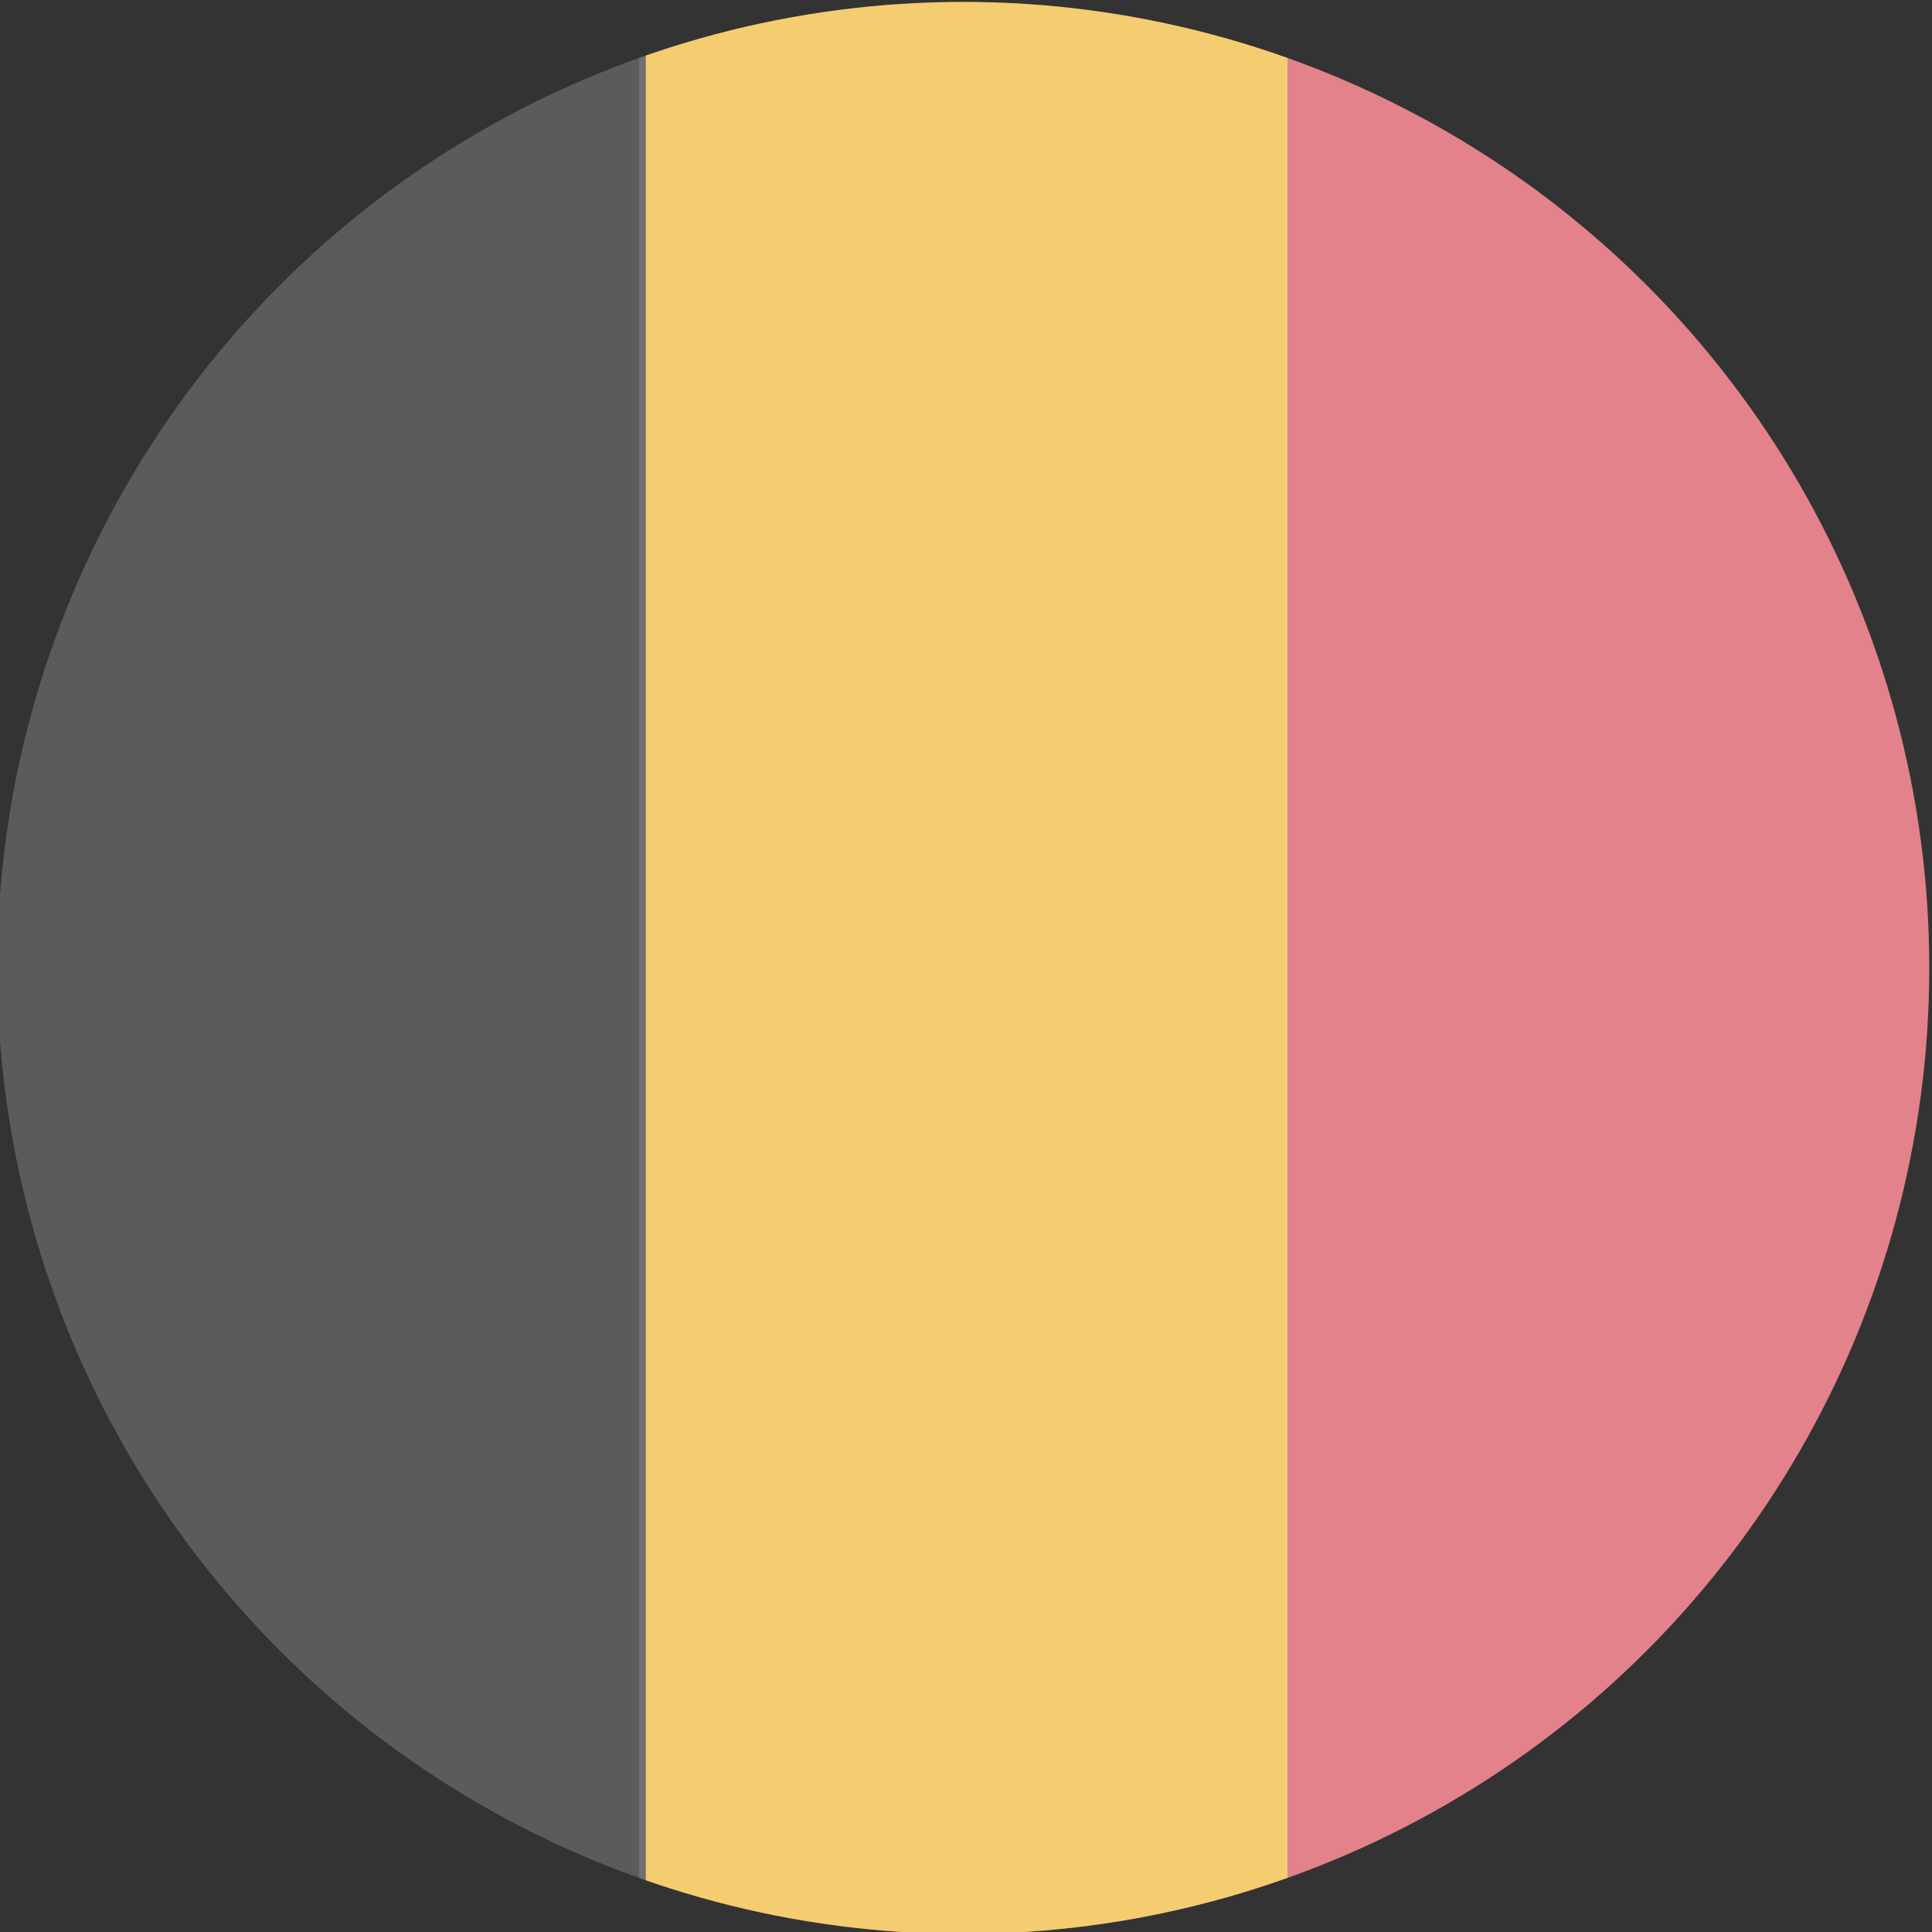
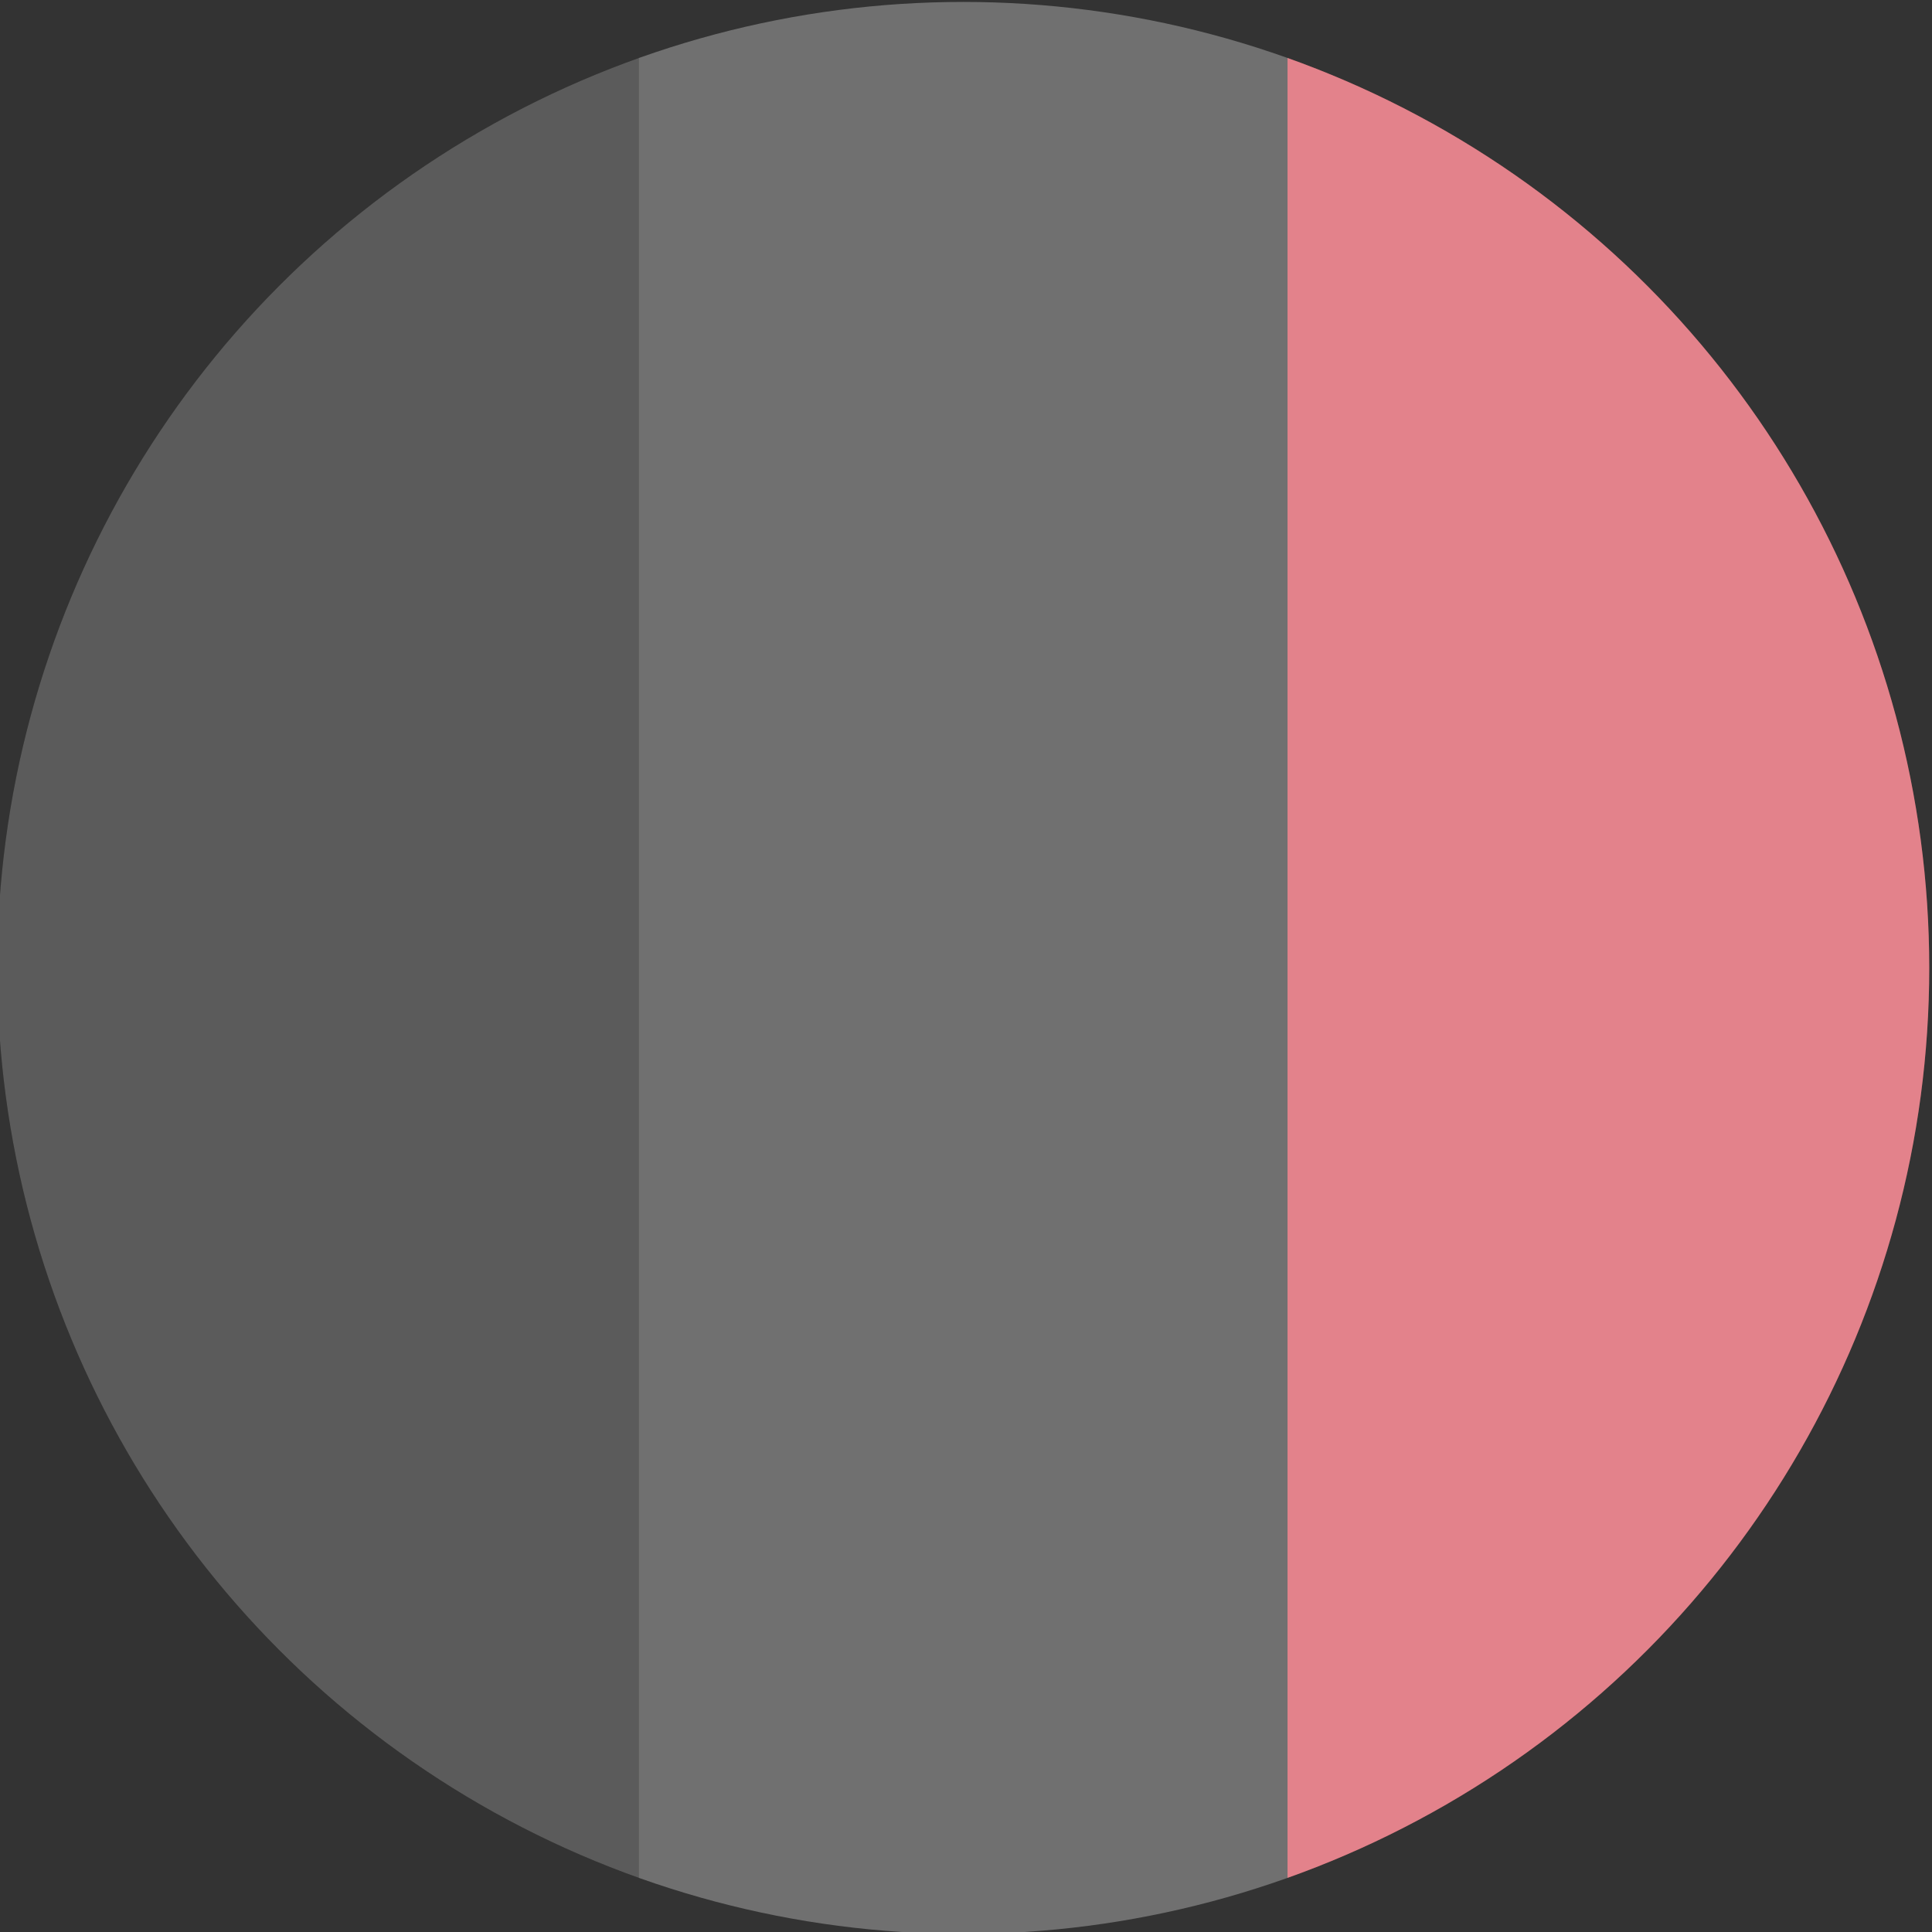
<svg xmlns="http://www.w3.org/2000/svg" xmlns:xlink="http://www.w3.org/1999/xlink" version="1.1" id="Ebene_1" x="0px" y="0px" viewBox="0 0 28 28" style="enable-background:new 0 0 28 28;" xml:space="preserve">
  <rect x="0" y="0" width="28" height="28" fill="#333333" stroke="none" />
  <style type="text/css">
	.st0{clip-path:url(#SVGID_00000118374886220991700340000009244130857052678065_);}
	.st1{fill:#161615;}
	.st2{fill:#EFB833;enable-background:new    ;}
	.st3{fill:#D74D5A;}
	.st4{opacity:0.3;fill:#FFFFFF;enable-background:new    ;}
</style>
  <g id="germany" transform="translate(-115.84 -471.972)">
    <g>
      <defs>
        <circle id="SVGID_1_" cx="129.8" cy="486" r="14" />
      </defs>
      <clipPath id="SVGID_00000183946976671487918730000012900431965123727780_">
        <use xlink:href="#SVGID_1_" style="overflow:visible;" />
      </clipPath>
      <g id="Gruppe_3129" style="clip-path:url(#SVGID_00000183946976671487918730000012900431965123727780_);">
        <g id="Gruppe_1195">
          <rect id="Rechteck_259" x="115.8" y="454" class="st1" width="9.3" height="64" />
-           <rect id="Rechteck_260" x="125.2" y="454" class="st2" width="9.3" height="64" />
          <rect id="Rechteck_261" x="134.5" y="454" class="st3" width="9.3" height="64" />
        </g>
      </g>
    </g>
    <circle id="Ellipse_391" class="st4" cx="129.8" cy="486" r="14" />
  </g>
</svg>